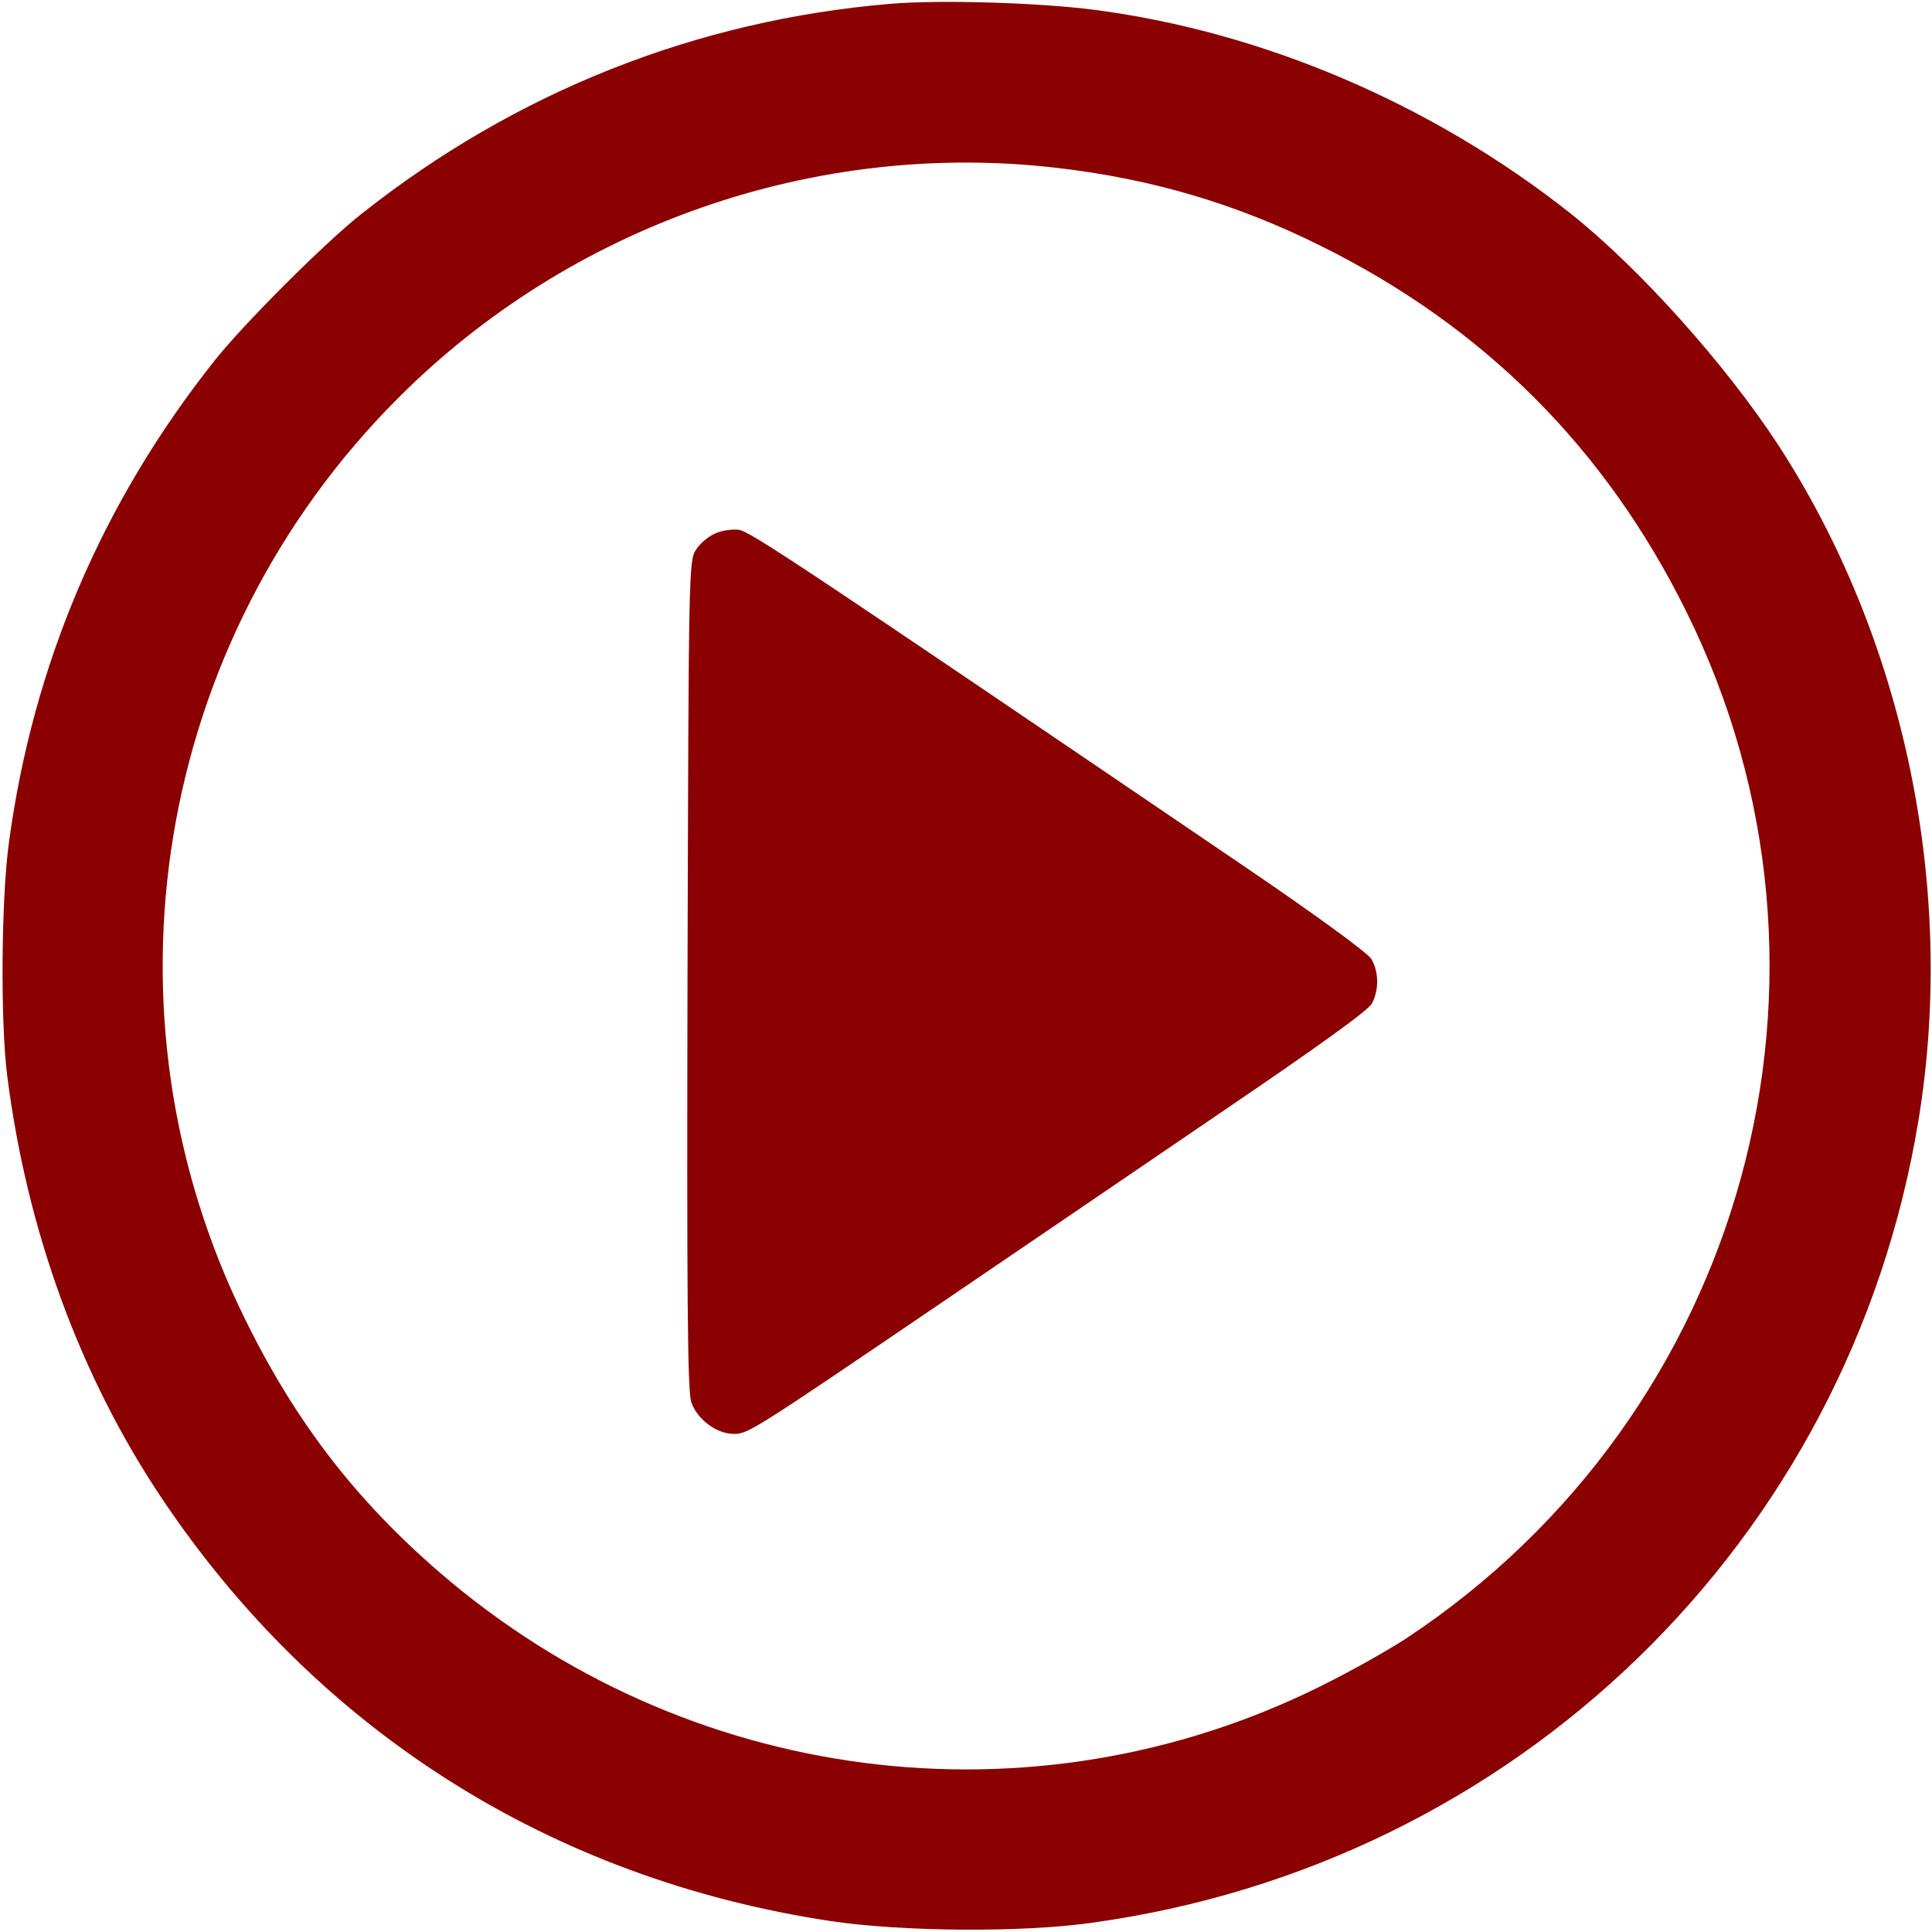
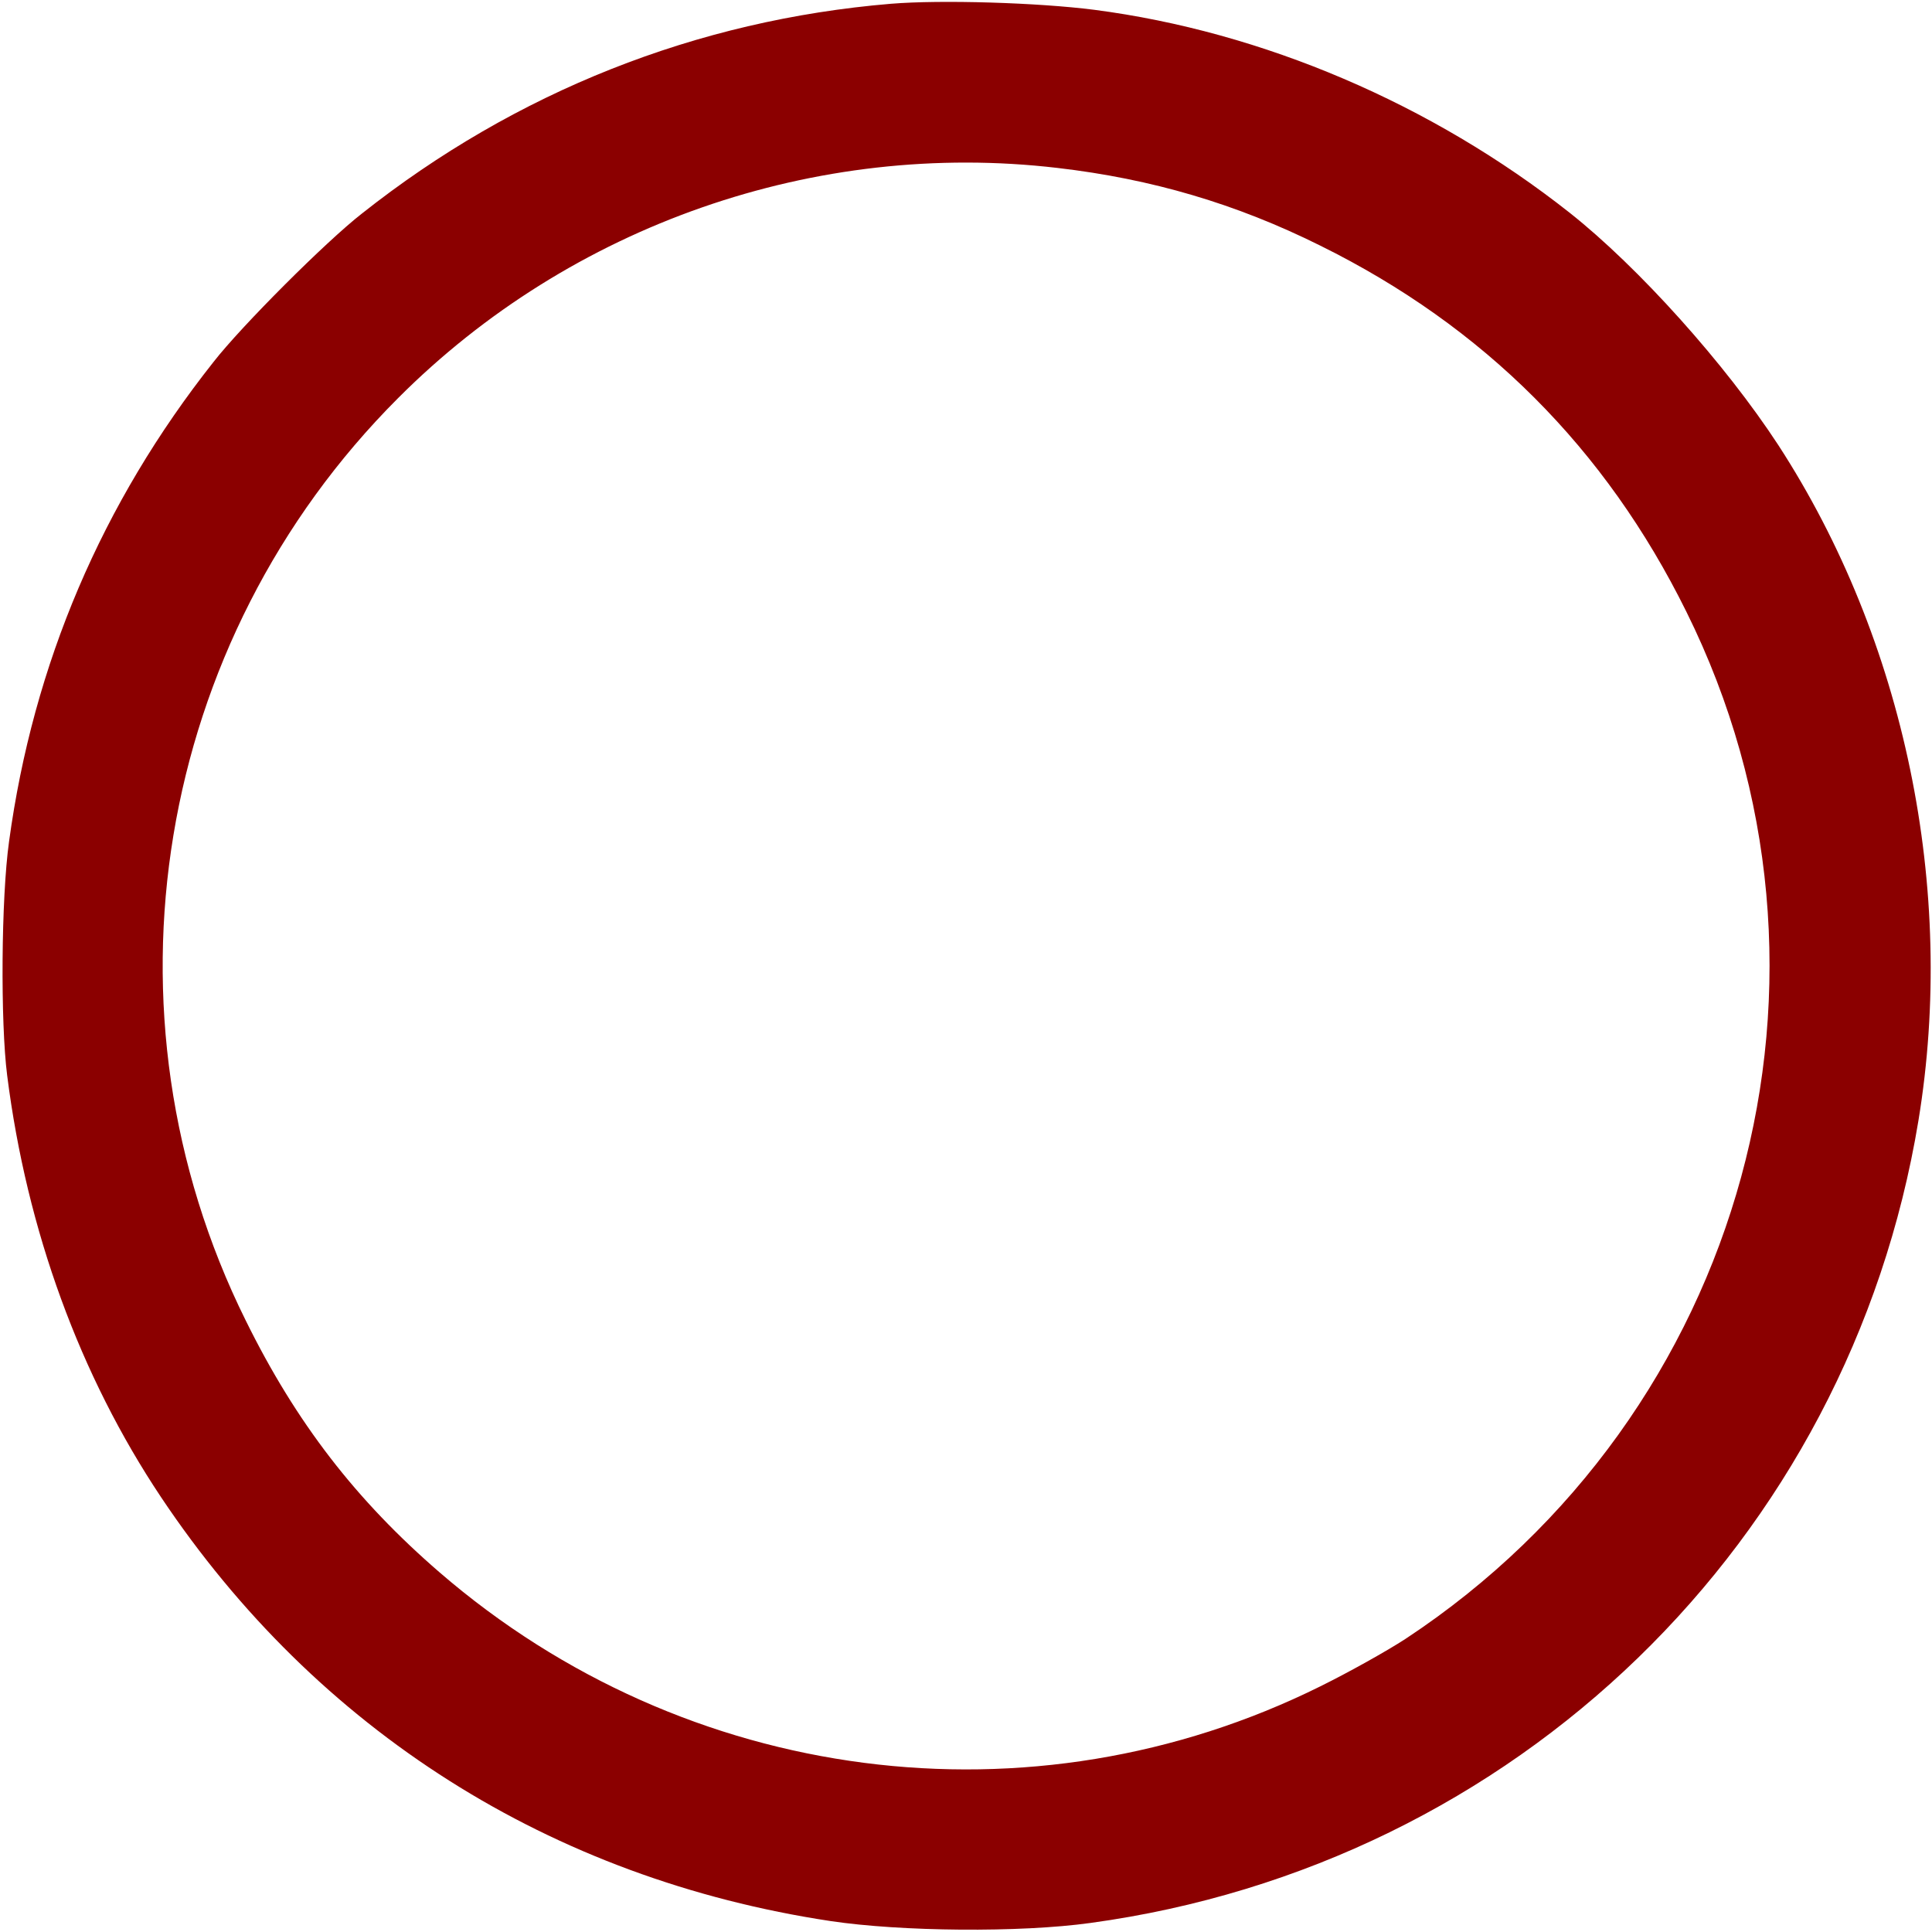
<svg xmlns="http://www.w3.org/2000/svg" version="1.0" width="512pt" height="512pt" viewBox="0 0 512 512" preserveAspectRatio="xMidYMid meet">
  <g transform="translate(0,512) scale(0.1,-0.1)" fill="#8b0000" stroke="none">
    <path d="M2361 5110 c-515 -43 -994 -233 -1402 -556 -95 -74 -319 -298 -393 -393 -296 -374 -478 -801 -542 -1271 -21 -150 -23 -480 -5 -620 52 -411 193 -796 408 -1118 413 -618 1033 -1011 1774 -1123 187 -28 502 -31 689 -5 1127 154 2010 1010 2194 2126 101 613 -36 1274 -371 1790 -141 216 -371 472 -553 616 -366 289 -814 480 -1260 538 -148 19 -406 27 -539 16z m441 -435 c250 -29 474 -95 697 -206 433 -214 756 -537 970 -970 477 -962 158 -2127 -744 -2722 -49 -32 -151 -89 -226 -126 -766 -380 -1682 -261 -2334 302 -221 191 -380 396 -514 668 -404 815 -241 1799 404 2444 458 459 1107 685 1747 610z" />
-     <path d="M1895 3706 c-17 -7 -40 -26 -50 -42 -20 -28 -20 -57 -23 -1125 -2 -864 0 -1105 10 -1135 16 -46 67 -84 113 -84 38 0 53 10 555 351 190 129 520 354 733 499 262 178 393 272 403 291 19 37 18 84 -2 118 -10 16 -148 117 -338 246 -1173 797 -1307 886 -1338 891 -18 2 -47 -2 -63 -10z" />
  </g>
</svg>